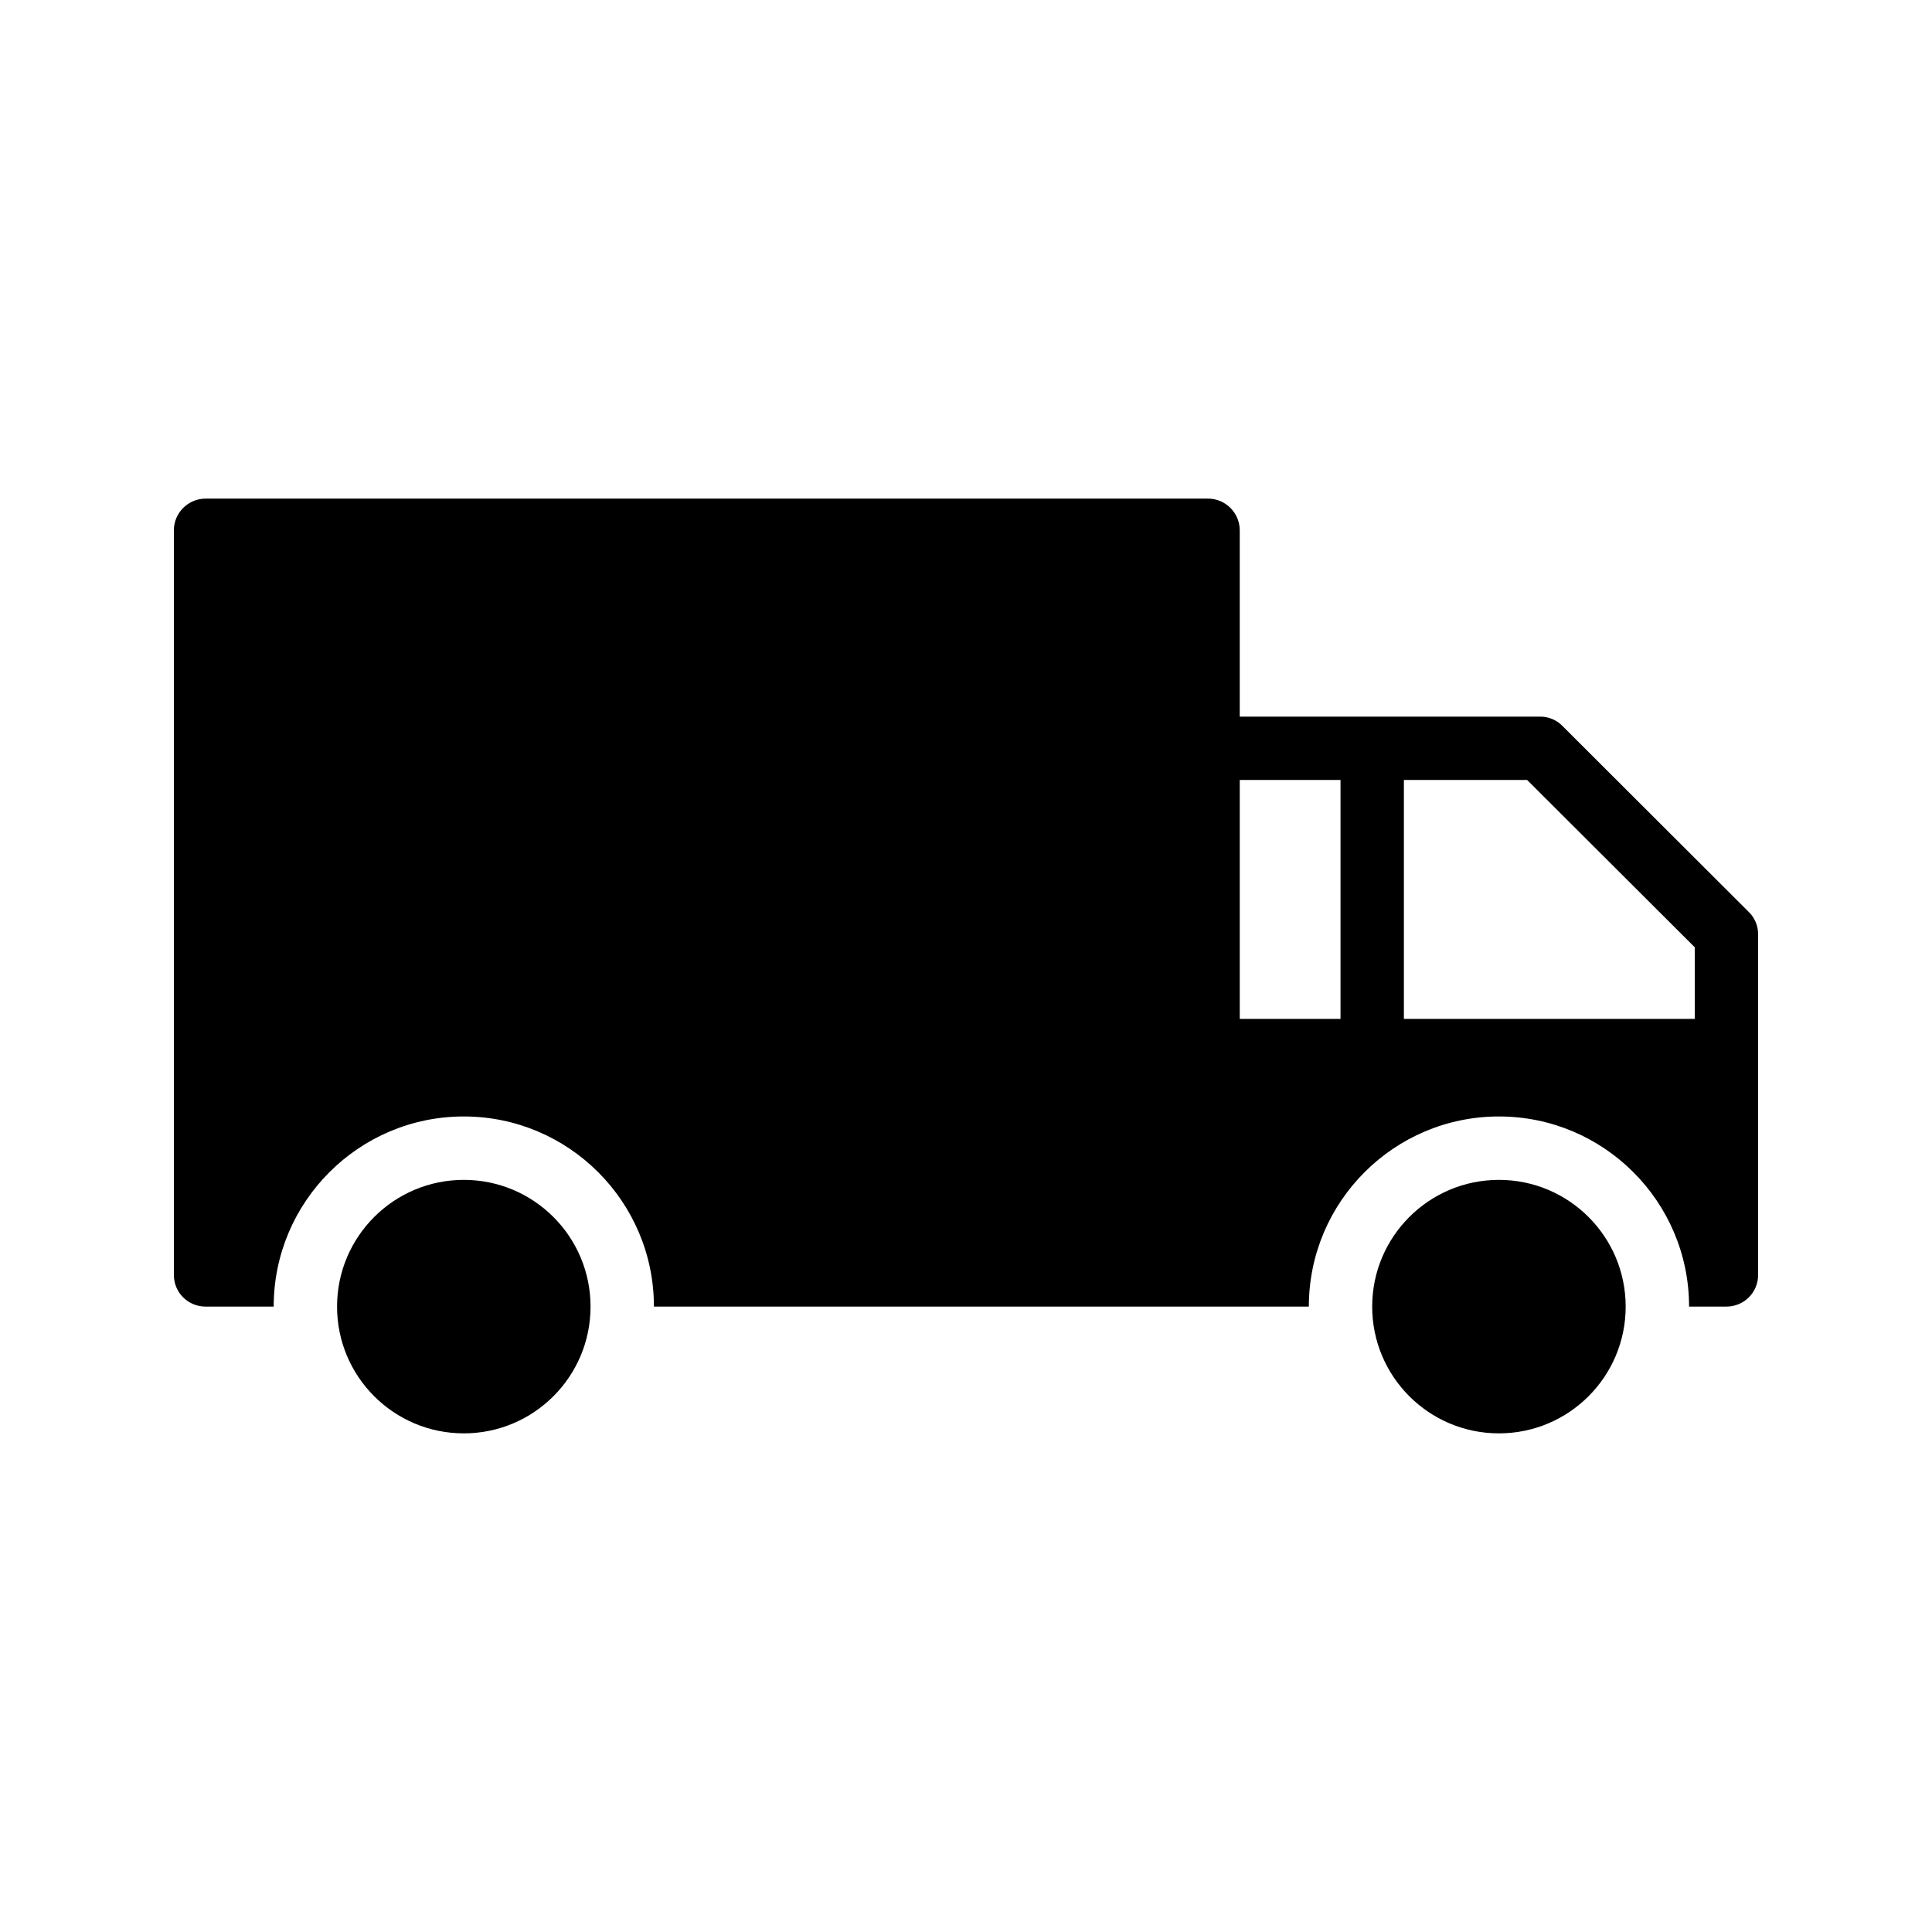
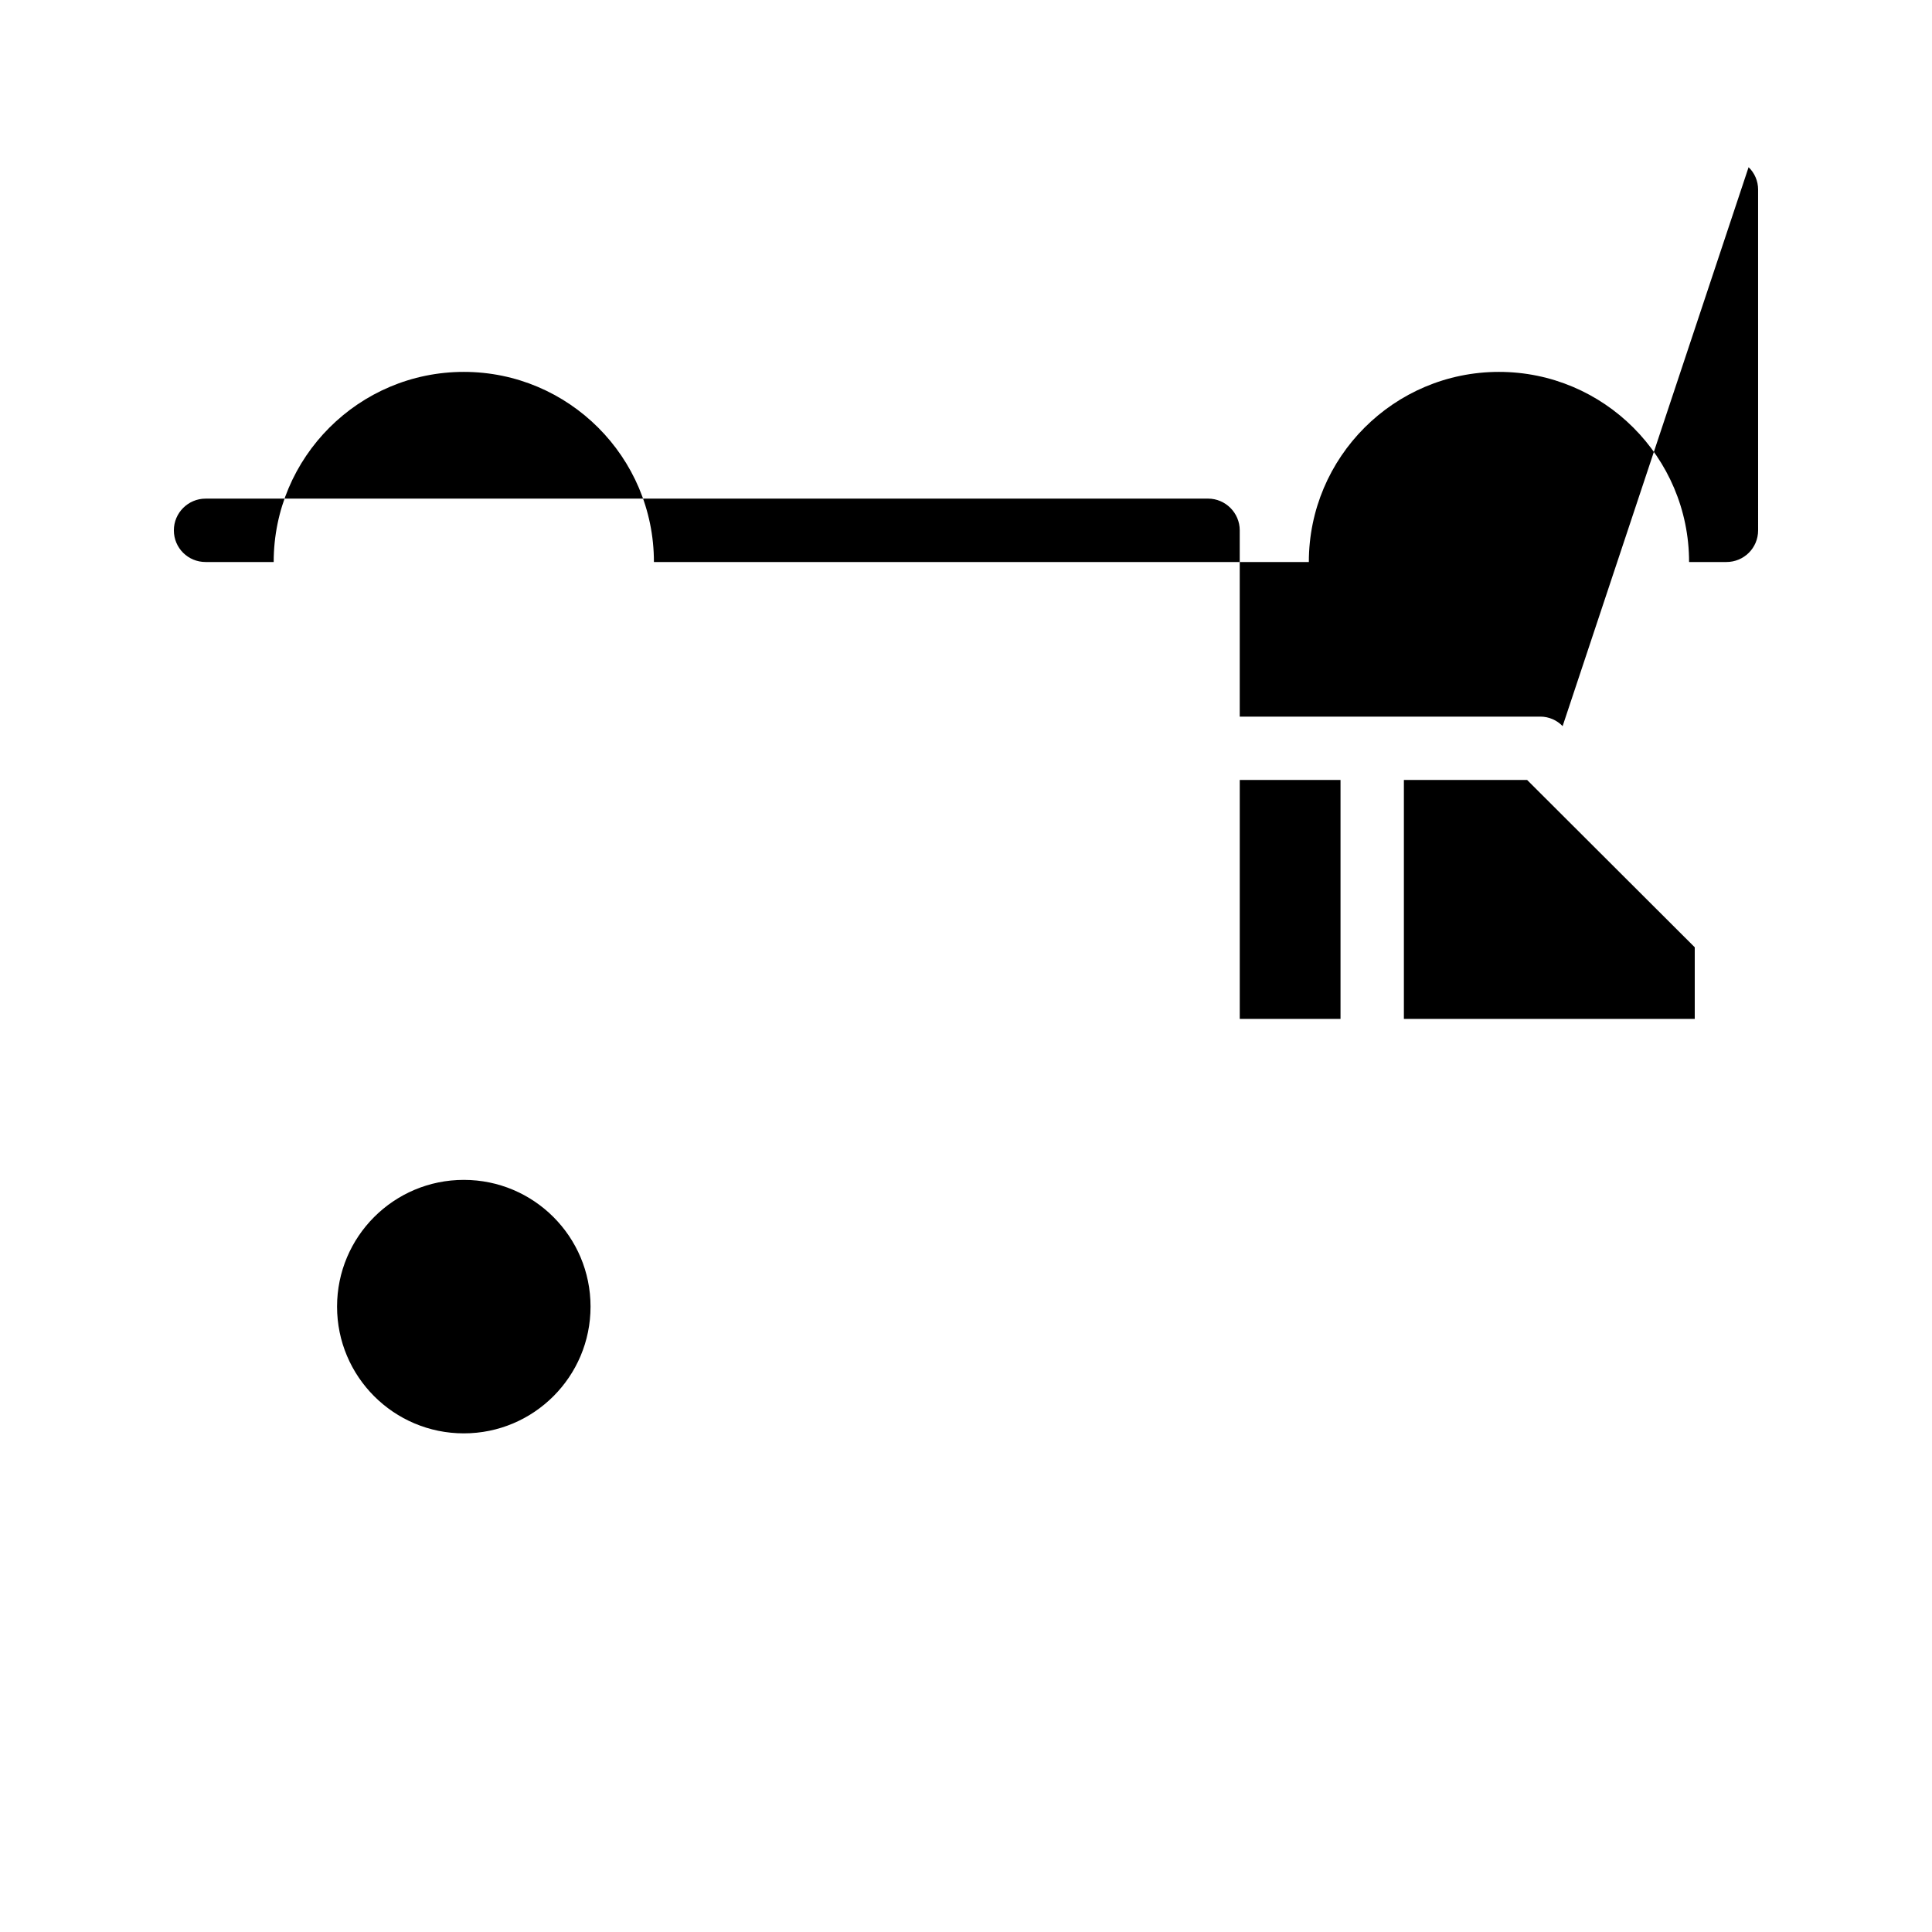
<svg xmlns="http://www.w3.org/2000/svg" fill="#000000" width="800px" height="800px" version="1.1" viewBox="144 144 512 512">
  <g>
-     <path d="m574.82 490.27c0 18.547-15.039 33.586-33.586 33.586-18.551 0-33.59-15.039-33.59-33.586 0-18.551 15.039-33.59 33.59-33.59 18.547 0 33.586 15.039 33.586 33.59" />
    <path d="m300.5 490.27c0 18.547-15.039 33.586-33.586 33.586-18.551 0-33.59-15.039-33.59-33.586 0-18.551 15.039-33.59 33.59-33.59 18.547 0 33.586 15.039 33.586 33.59" />
-     <path d="m558.11 336.43c-1.512-1.594-3.695-2.519-5.879-2.519h-79.688v-49.375c0-4.617-3.777-8.398-8.398-8.398l-265.67 0.004c-4.617 0-8.398 3.777-8.398 8.398v197.32c0 4.703 3.777 8.398 8.398 8.398h18.055c0-27.793 22.586-50.383 50.383-50.383 27.793 0 50.383 22.586 50.383 50.383h173.56c0-27.793 22.586-50.383 50.383-50.383 27.793 0 50.383 22.586 50.383 50.383h9.898c4.617 0 8.398-3.695 8.398-8.398l-0.004-90.348c0-2.184-0.922-4.367-2.519-5.879zm-58.859 77.586h-26.703v-63.312h26.703zm93.875 0h-77.082v-63.312h32.664l44.418 44.336z" />
+     <path d="m558.11 336.43c-1.512-1.594-3.695-2.519-5.879-2.519h-79.688v-49.375c0-4.617-3.777-8.398-8.398-8.398l-265.67 0.004c-4.617 0-8.398 3.777-8.398 8.398c0 4.703 3.777 8.398 8.398 8.398h18.055c0-27.793 22.586-50.383 50.383-50.383 27.793 0 50.383 22.586 50.383 50.383h173.56c0-27.793 22.586-50.383 50.383-50.383 27.793 0 50.383 22.586 50.383 50.383h9.898c4.617 0 8.398-3.695 8.398-8.398l-0.004-90.348c0-2.184-0.922-4.367-2.519-5.879zm-58.859 77.586h-26.703v-63.312h26.703zm93.875 0h-77.082v-63.312h32.664l44.418 44.336z" />
  </g>
</svg>